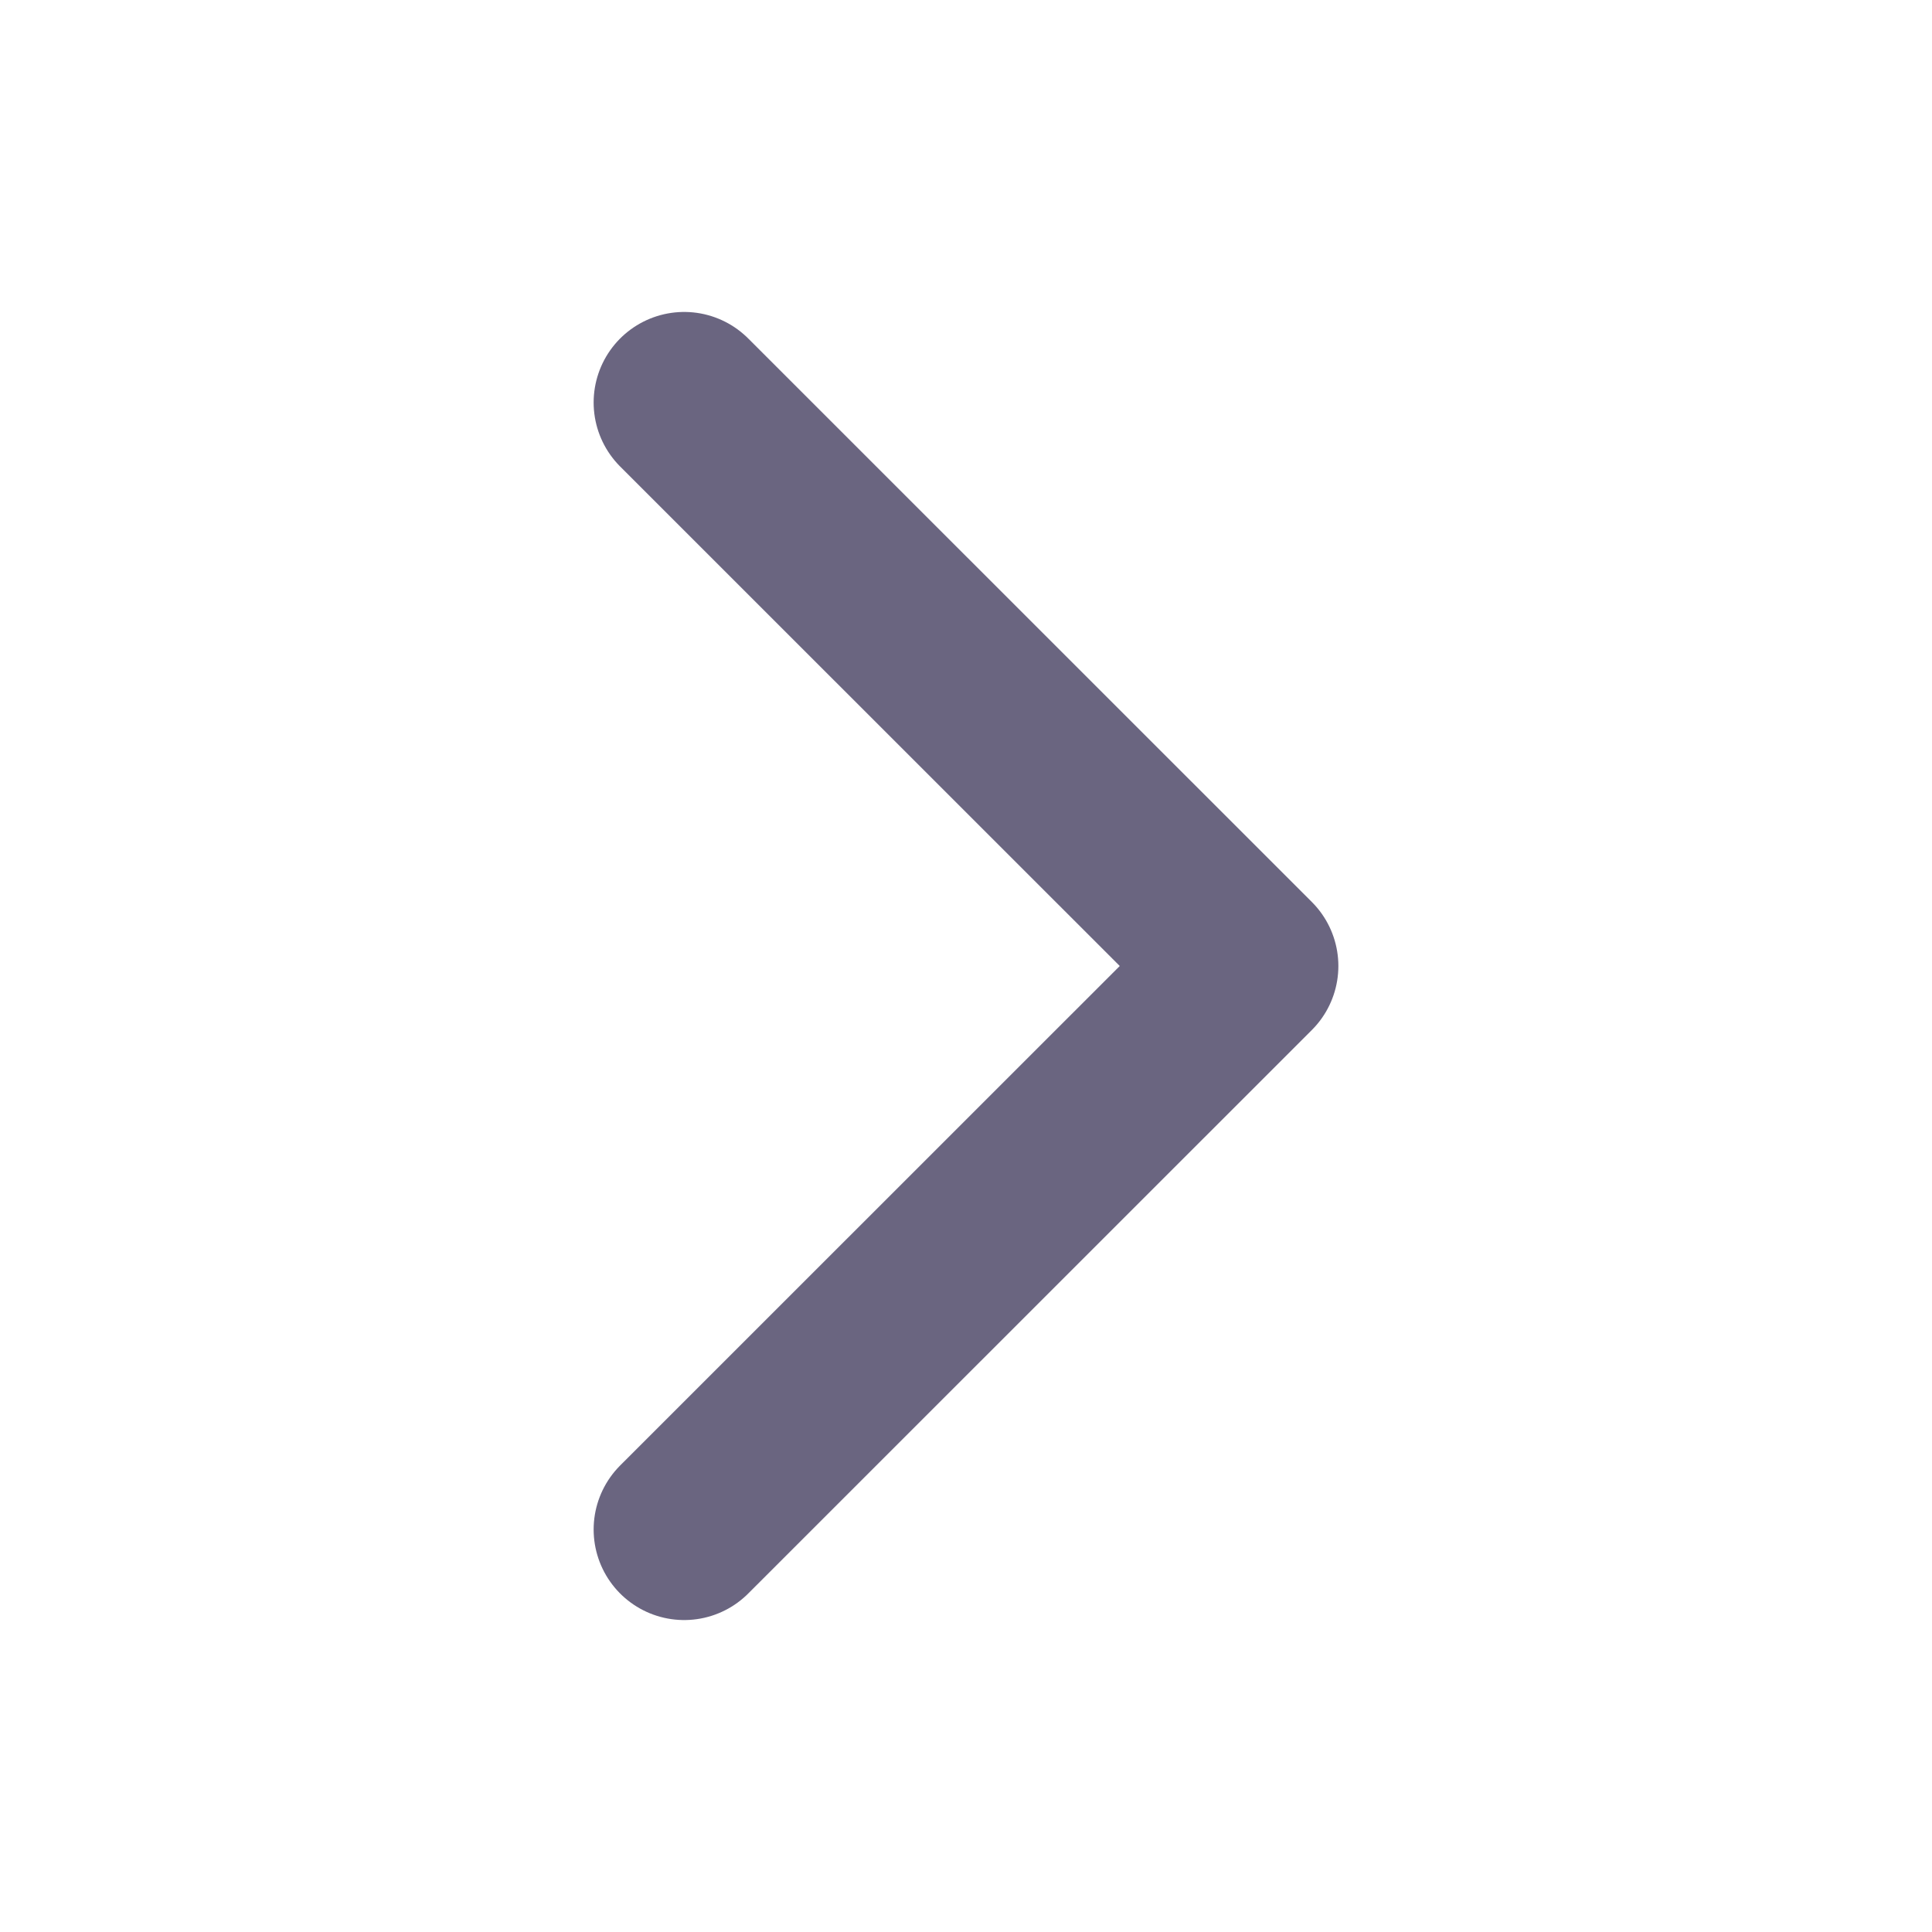
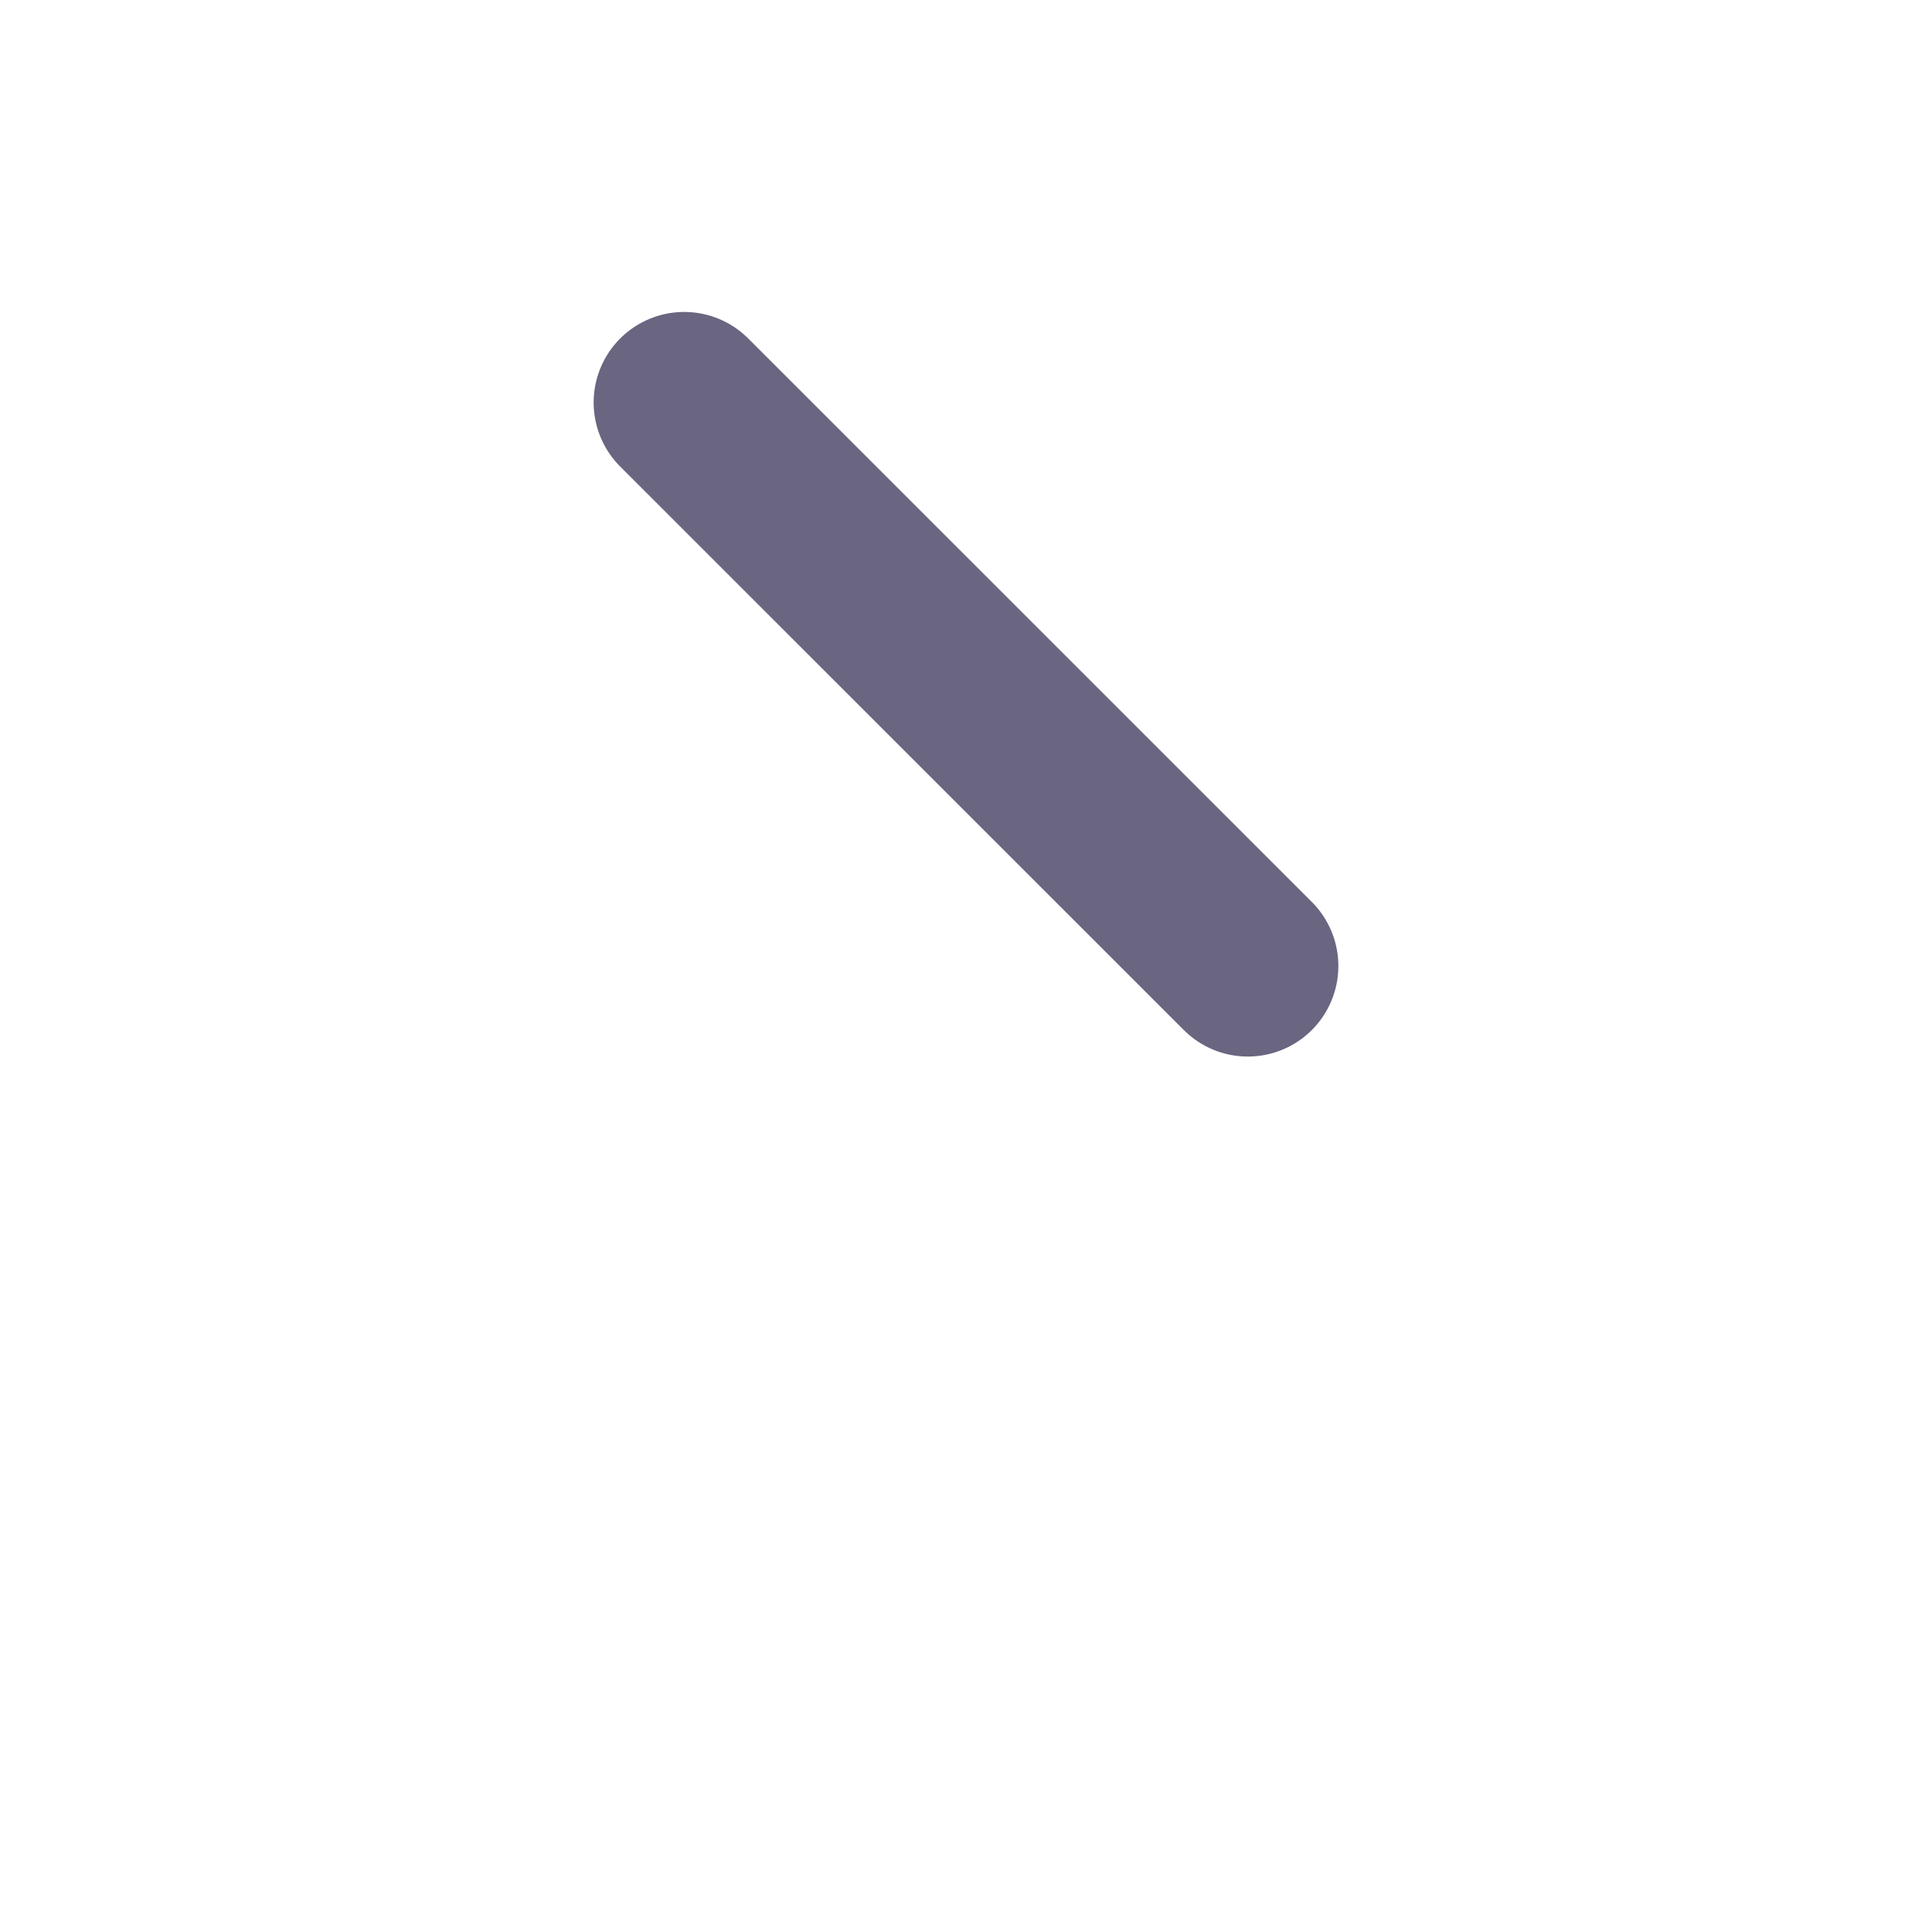
<svg xmlns="http://www.w3.org/2000/svg" width="15" height="15" viewBox="0 0 15 15" fill="none">
-   <path d="M5.312 3.125L9.688 7.5L5.312 11.875" stroke="#6A6580" stroke-width="1.406" stroke-linecap="round" stroke-linejoin="round" />
+   <path d="M5.312 3.125L9.688 7.5" stroke="#6A6580" stroke-width="1.406" stroke-linecap="round" stroke-linejoin="round" />
</svg>